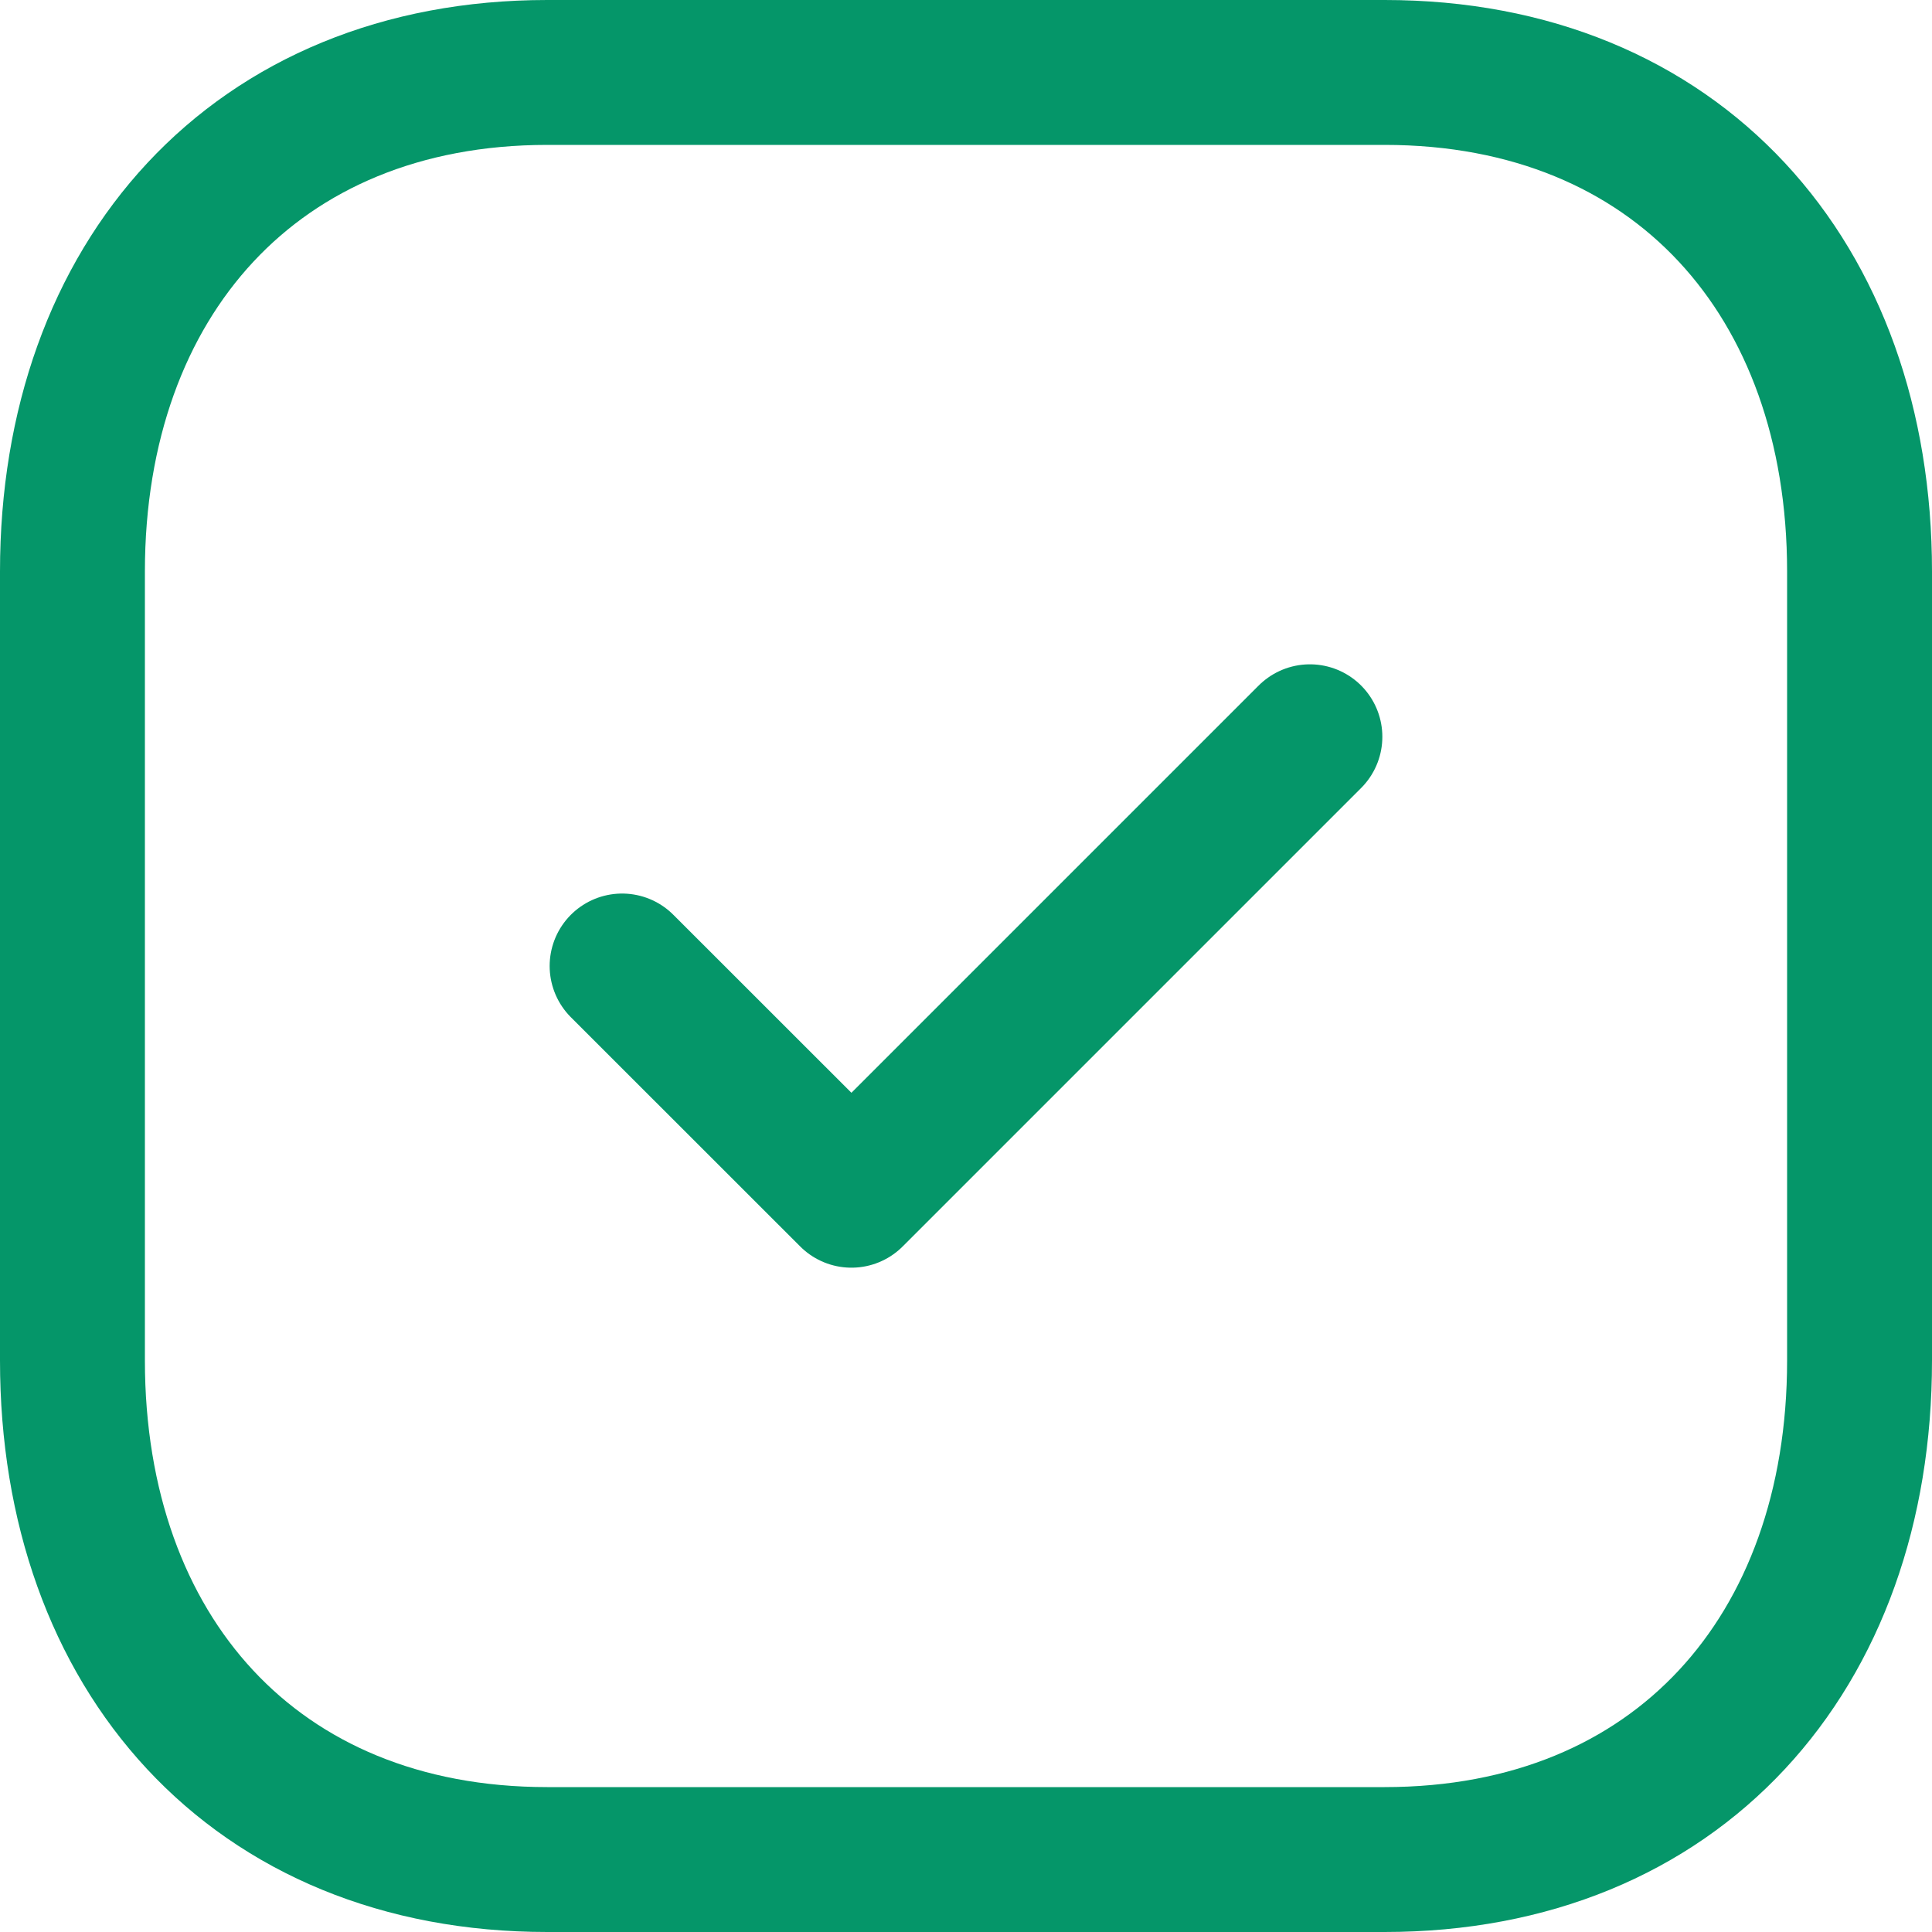
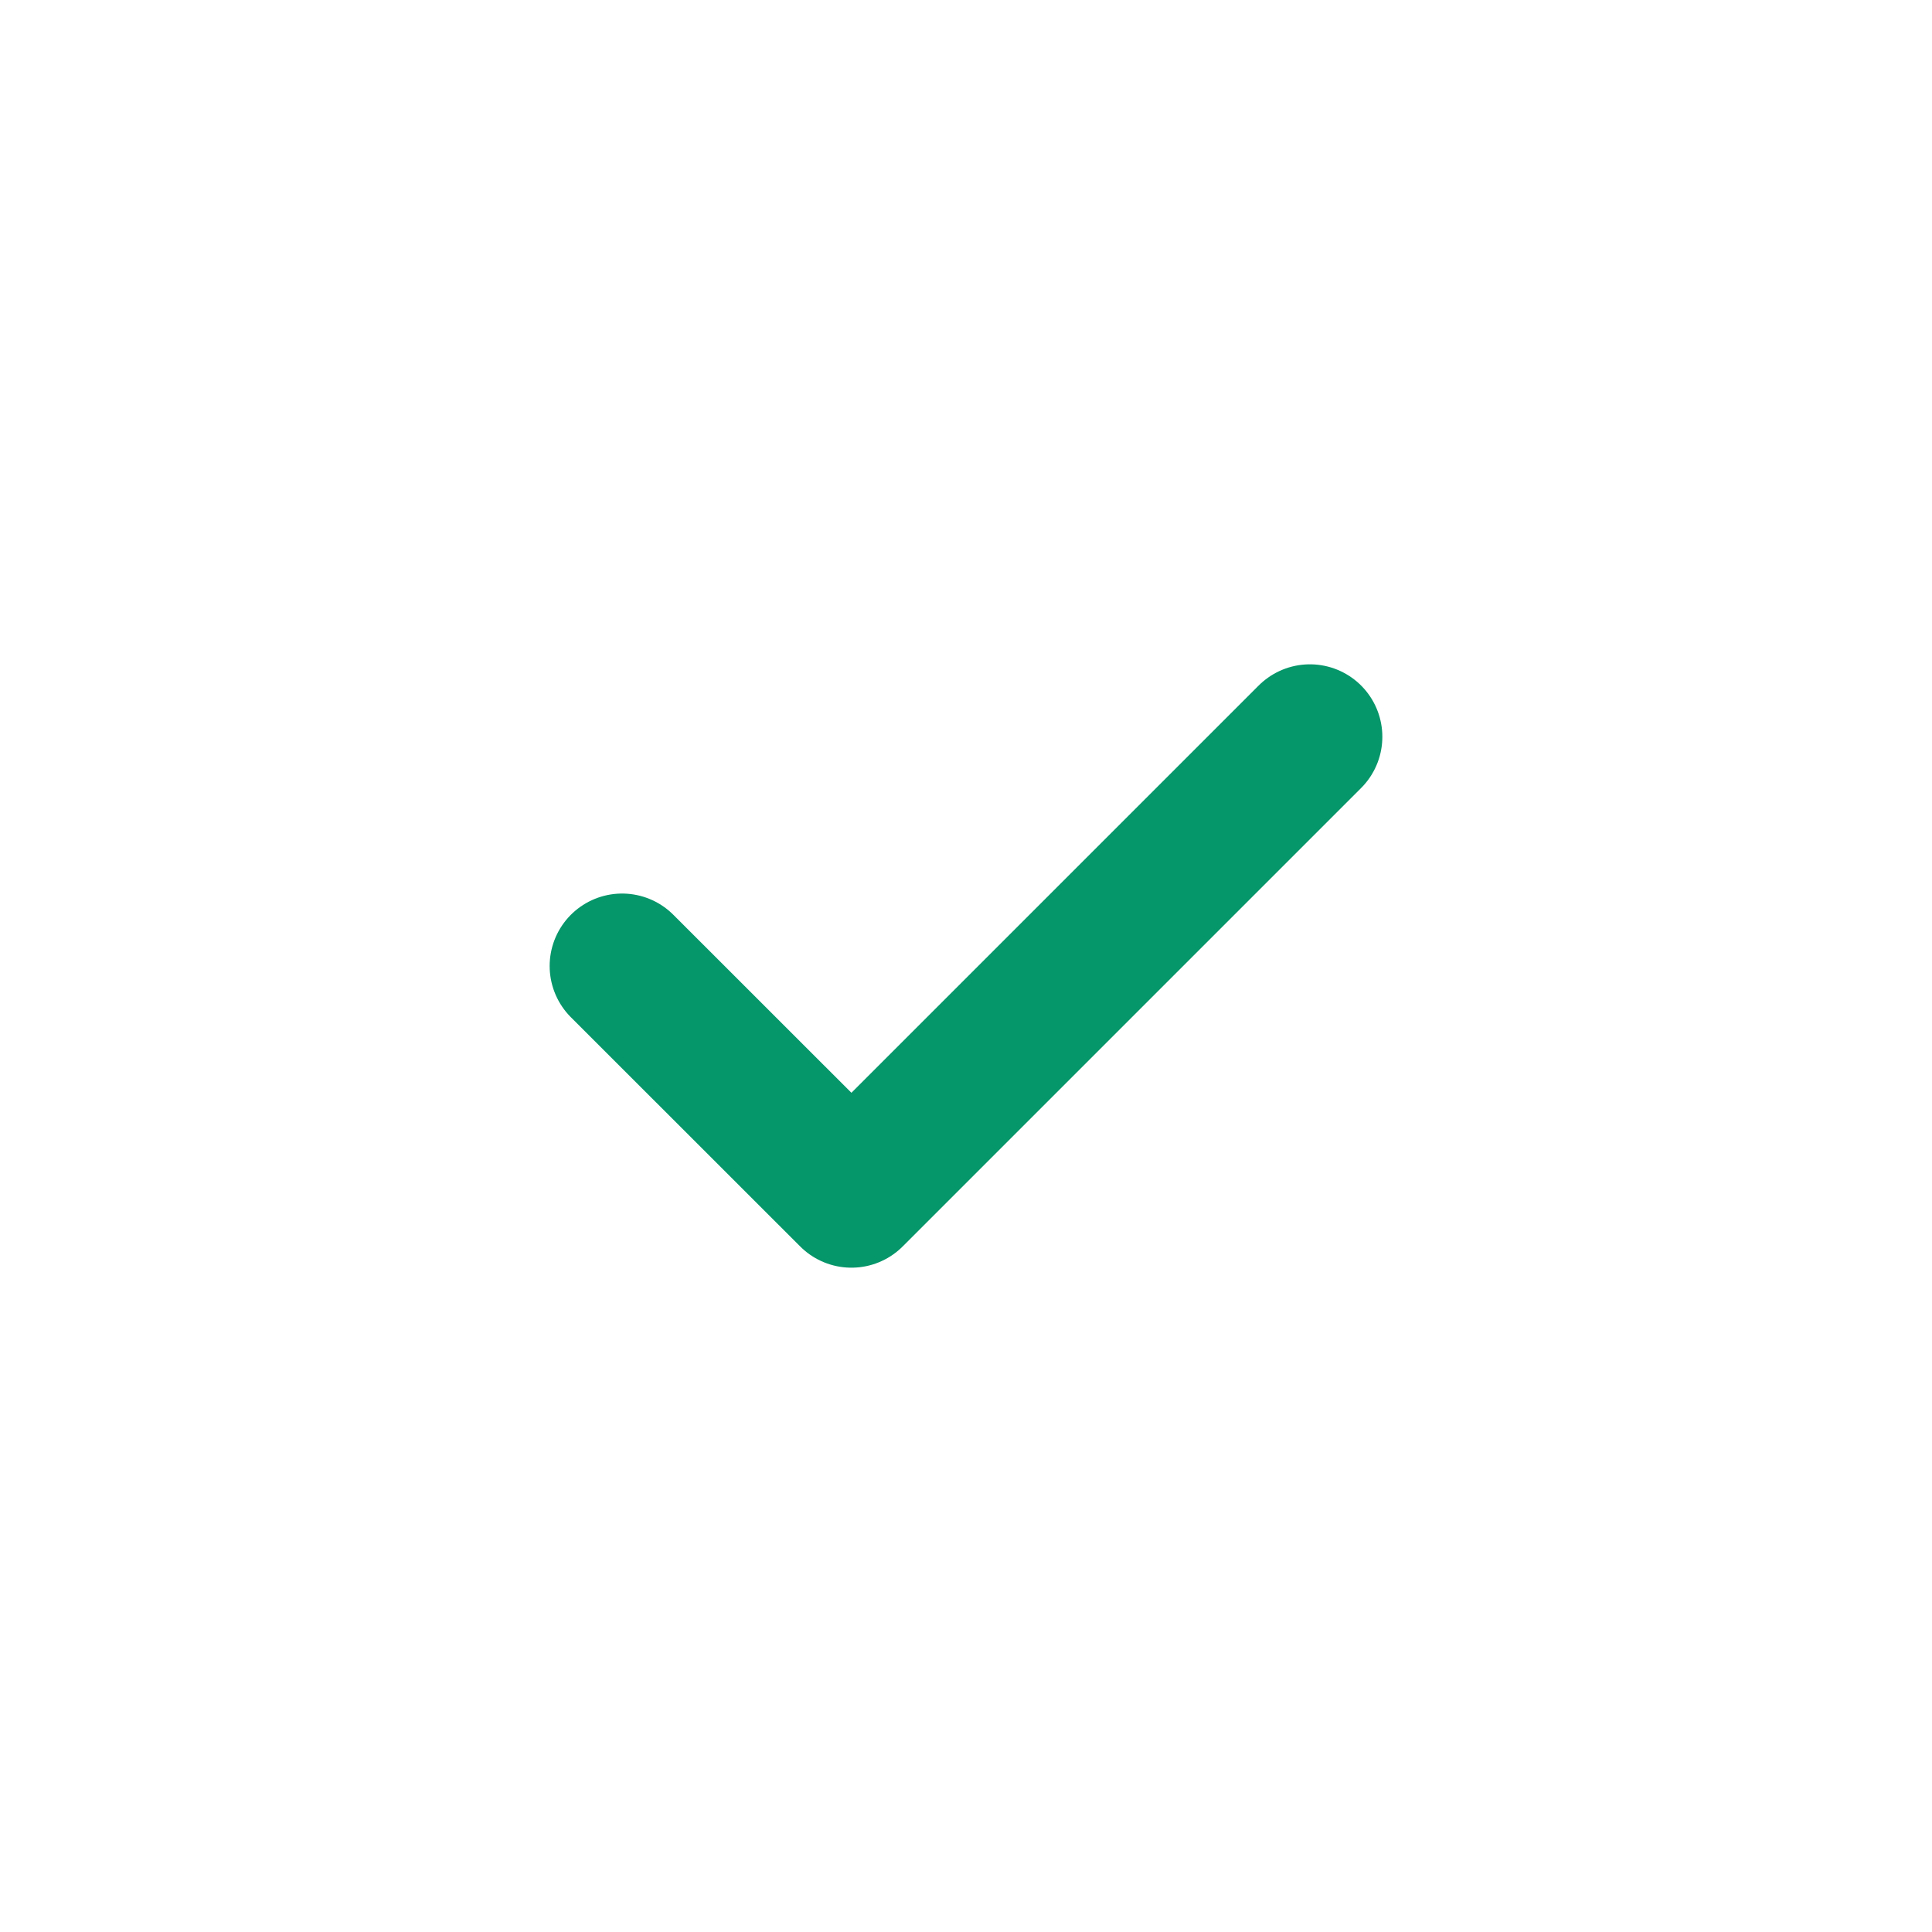
<svg xmlns="http://www.w3.org/2000/svg" width="20" height="20" viewBox="0 0 20 20">
  <g transform="translate(-450 -321)">
-     <path d="M464.334,478.75h-8.669c-3.021,0-4.915,2.139-4.915,5.166v8.168c0,3.027,1.885,5.166,4.915,5.166h8.668c3.031,0,4.917-2.139,4.917-5.166v-8.168C469.25,480.889,467.364,478.75,464.334,478.75Z" transform="translate(0 -157)" fill="none" stroke="#059669" stroke-linecap="round" stroke-linejoin="round" stroke-width="1.5" fill-rule="evenodd" />
    <path d="M456.44,488l2.374,2.373,4.746-4.746" transform="translate(0 -157)" fill="none" stroke="#059669" stroke-linecap="round" stroke-linejoin="round" stroke-width="1.5" />
  </g>
</svg>